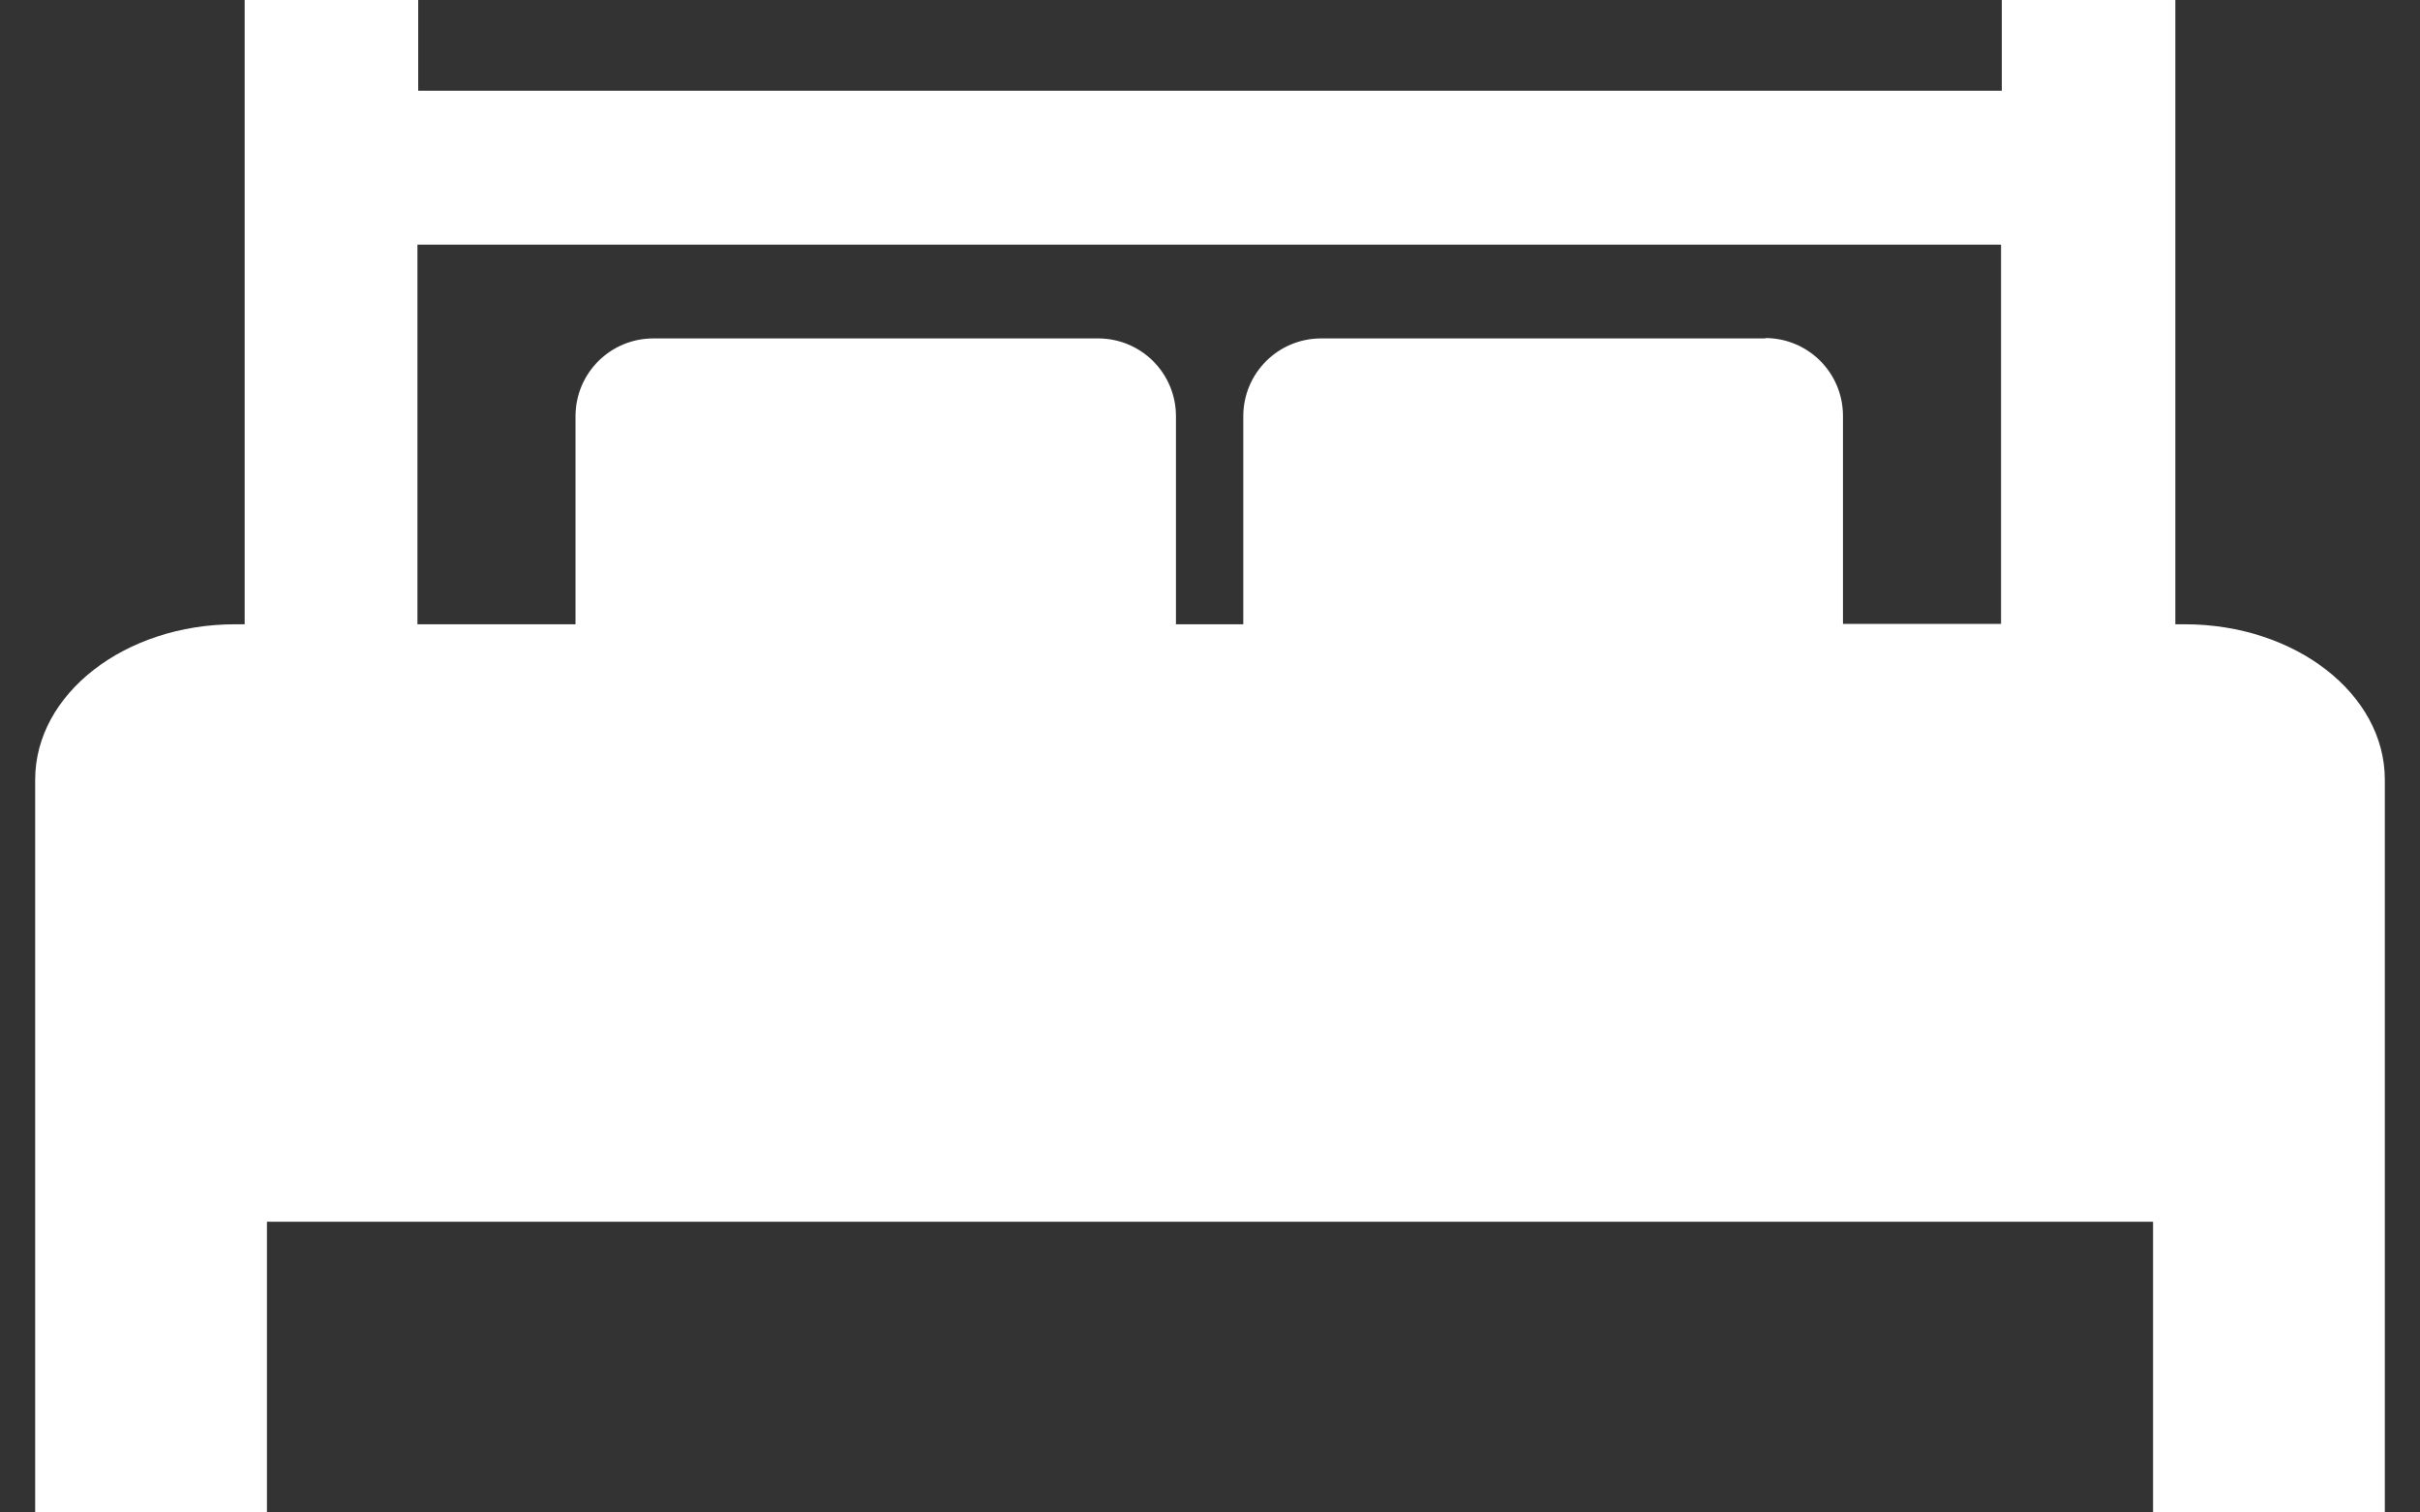
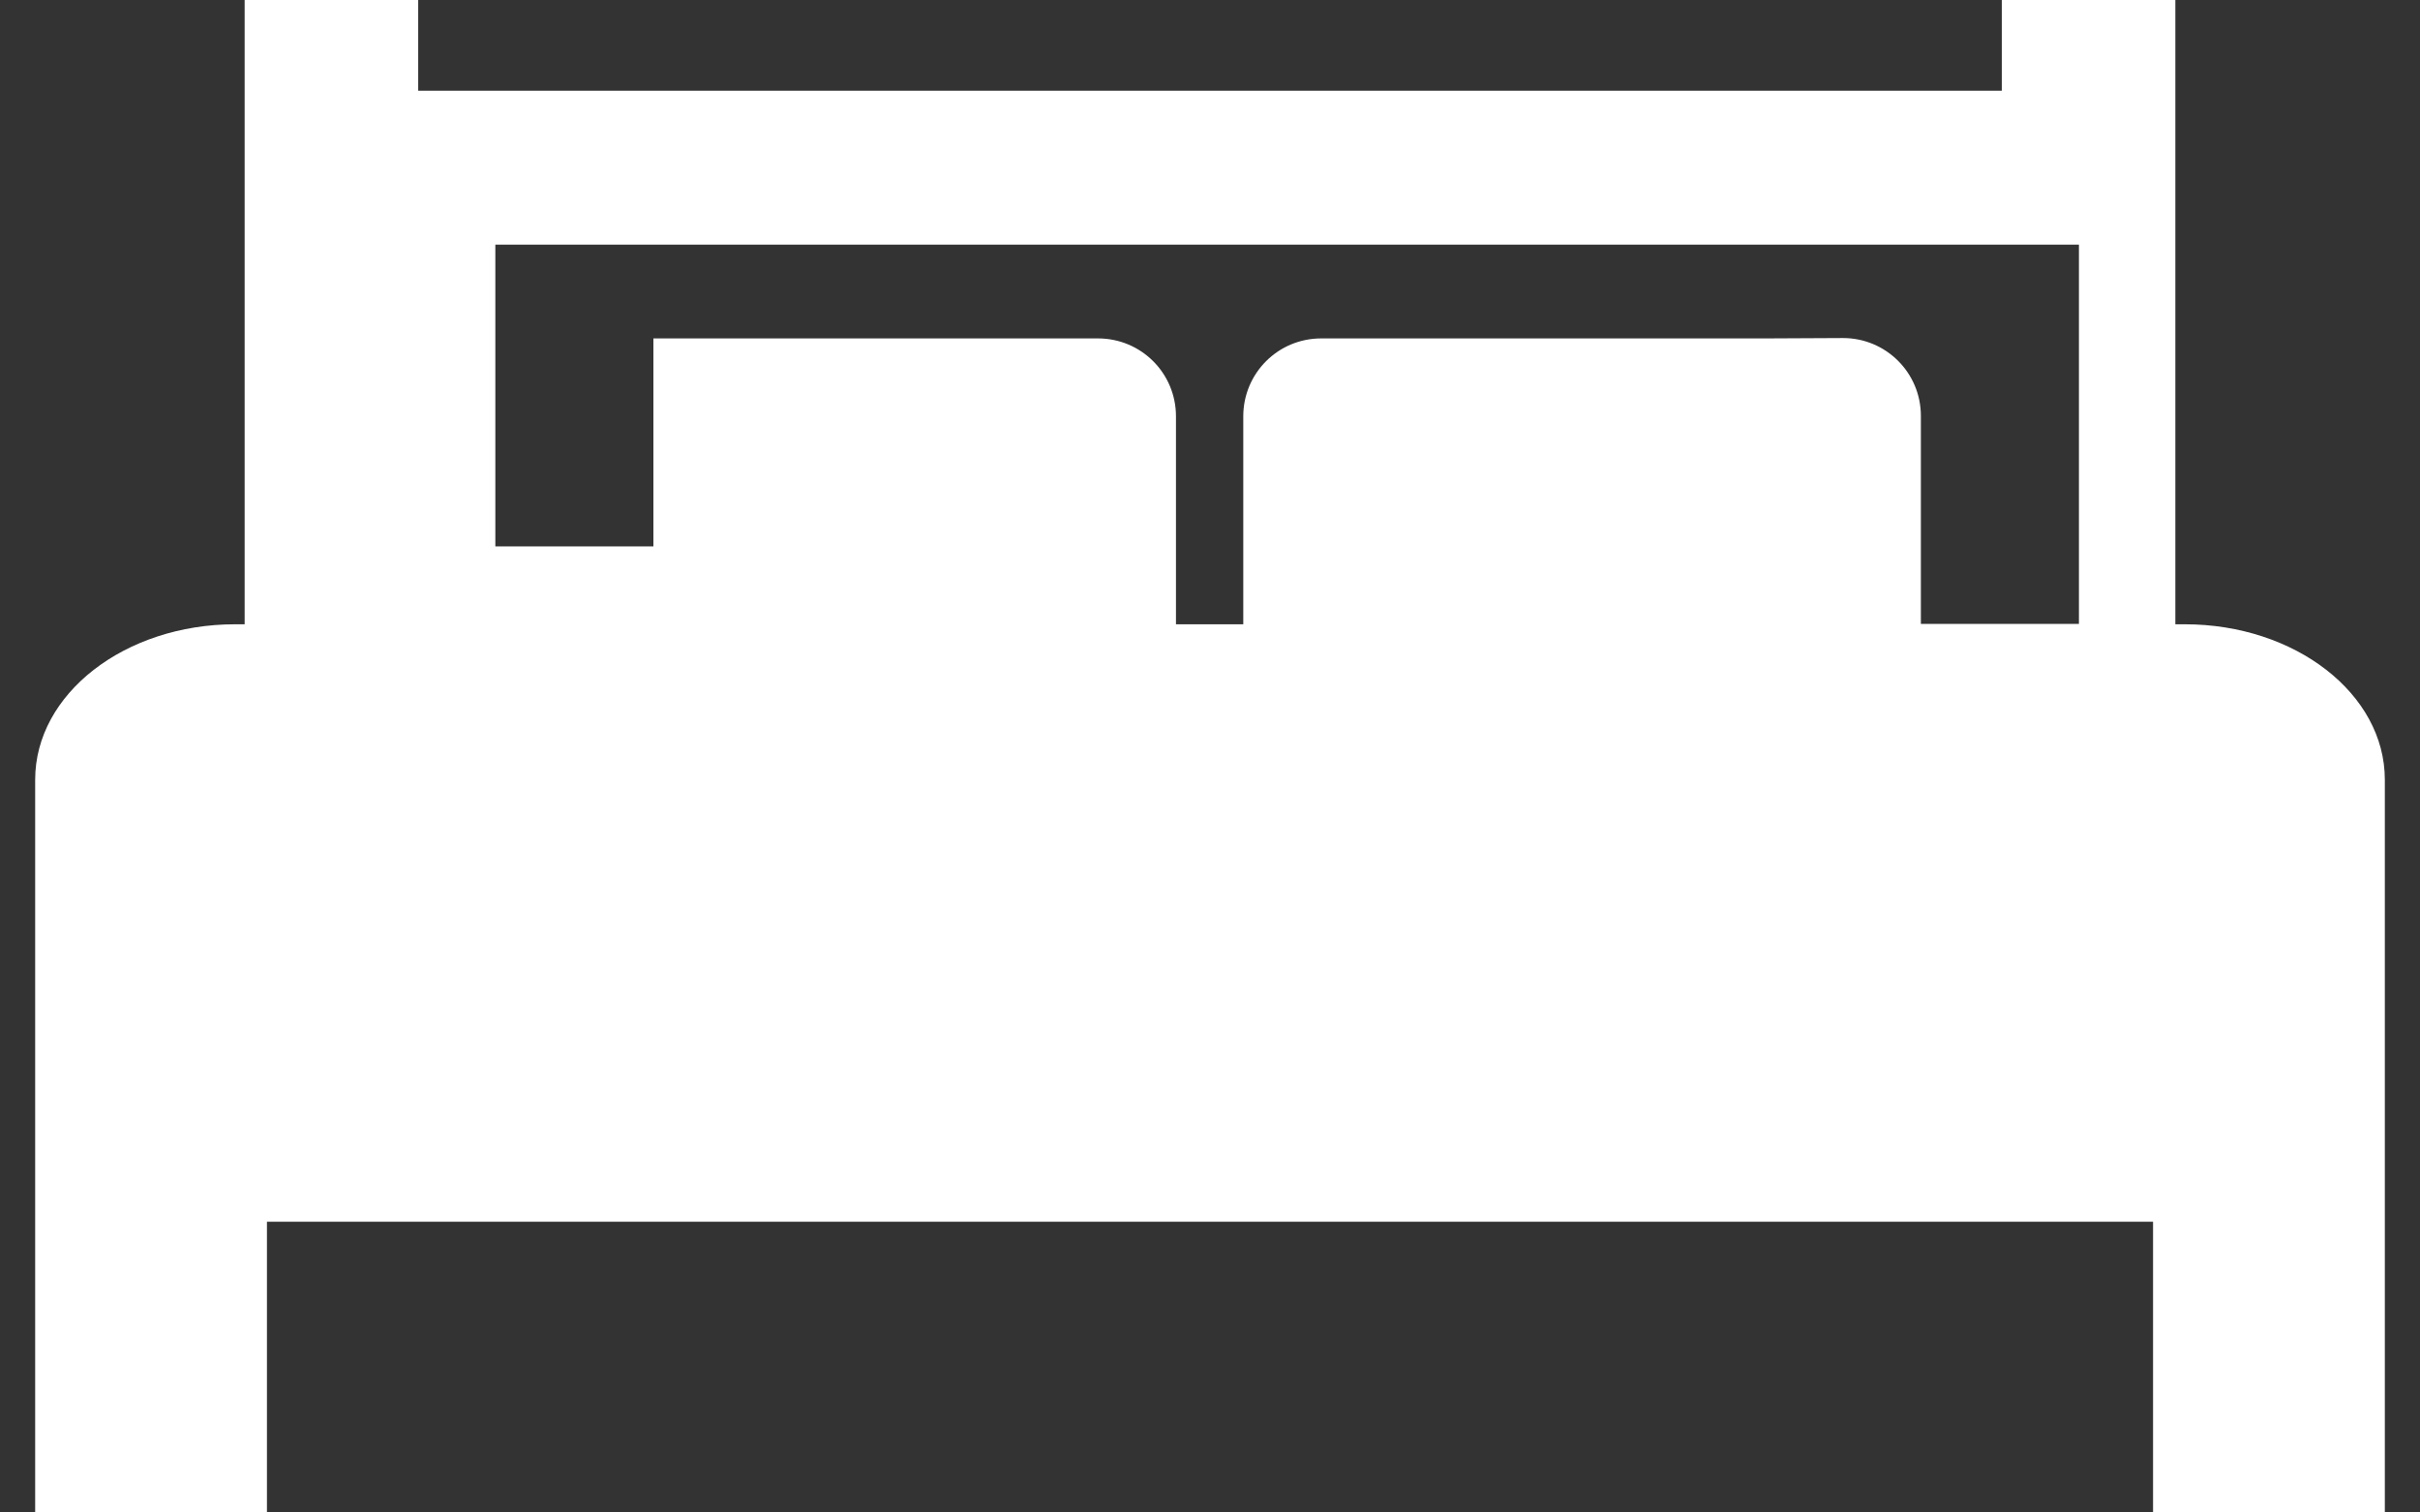
<svg xmlns="http://www.w3.org/2000/svg" width="64" height="40" viewBox="0 0 64 40">
  <rect x="0" y="0" width="64" height="40" fill="#333333" stroke="none" />
-   <path d="M56.94,40h6.13v-19.38c0-2.27-2.37-4.11-5.29-4.11h-.25V0h-4.59v2.4H11.06V0h-4.59v16.51h-.25c-2.92,0-5.29,1.84-5.29,4.11v19.38h6.13v-7.69h49.88v7.69ZM46.7,8.95h-11.76c-1.14,0-2.06.92-2.06,2.06v5.5h-1.78v-5.5c0-1.14-.92-2.06-2.06-2.06h-11.76c-1.14,0-2.06.92-2.06,2.06v5.5h-4.18V6.47h41.88v10.03h-4.18v-5.5c0-1.14-.92-2.06-2.06-2.06Z" style="fill:#fff;stroke-width:0px" />
-   <rect width="64" height="40" style="fill:none;stroke-width:0px" />
+   <path d="M56.94,40h6.13v-19.38c0-2.27-2.37-4.11-5.29-4.11h-.25V0h-4.59v2.4H11.06V0h-4.59v16.51h-.25c-2.92,0-5.29,1.84-5.29,4.11v19.38h6.13v-7.69h49.88v7.69ZM46.7,8.95h-11.76c-1.14,0-2.06.92-2.06,2.06v5.5h-1.78v-5.5c0-1.14-.92-2.06-2.06-2.06h-11.76v5.5h-4.18V6.47h41.88v10.03h-4.18v-5.5c0-1.14-.92-2.06-2.06-2.06Z" style="fill:#fff;stroke-width:0px" />
</svg>